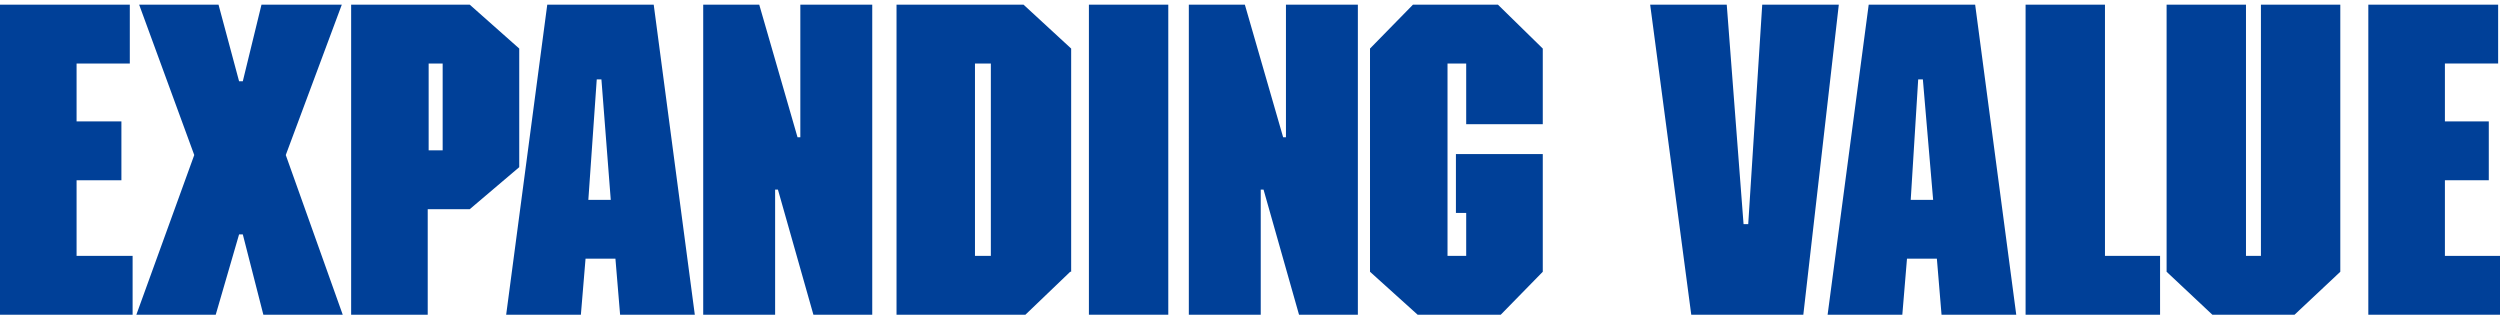
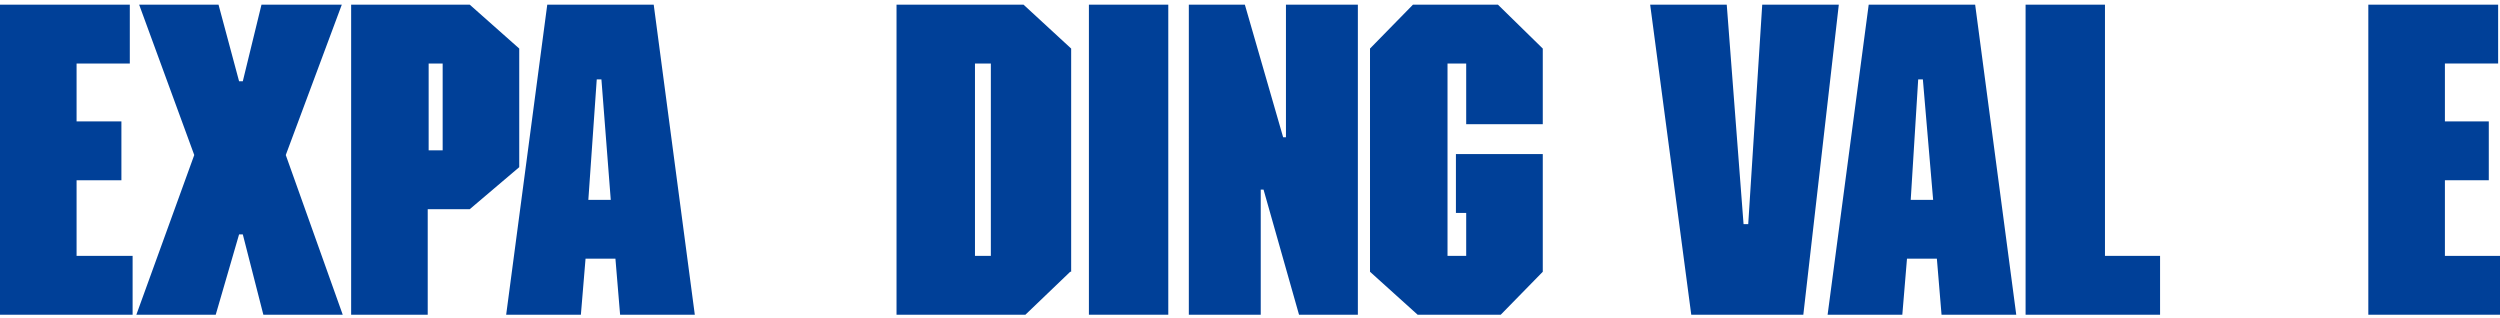
<svg xmlns="http://www.w3.org/2000/svg" version="1.1" id="レイヤー_1" x="0px" y="0px" viewBox="0 0 267.7 34" style="enable-background:new 0 0 267.7 34;" xml:space="preserve">
  <style type="text/css">
	.st0{fill:#004098;}
</style>
  <g>
    <path class="st0" d="M13.9,6.8H8.2V13H13v6.3H8.2v8.1h6v6.3H0V0.5h13.9V6.8z" />
    <path class="st0" d="M36.6,0.5l-6,16.1l6.1,17.1h-8.5L26,25.1h-0.4l-2.5,8.6h-8.5l6.2-17.1L14.9,0.5h8.5l2.2,8.2H26l2-8.2H36.6z" />
    <path class="st0" d="M55.6,17.9l-5.3,4.5h-4.5v11.3h-8.2V0.5h12.7l5.3,4.7V17.9z M47.4,6.8h-1.5v9.3h1.5V6.8z" />
    <path class="st0" d="M74.4,33.7h-8l-0.5-6h-3.2l-0.5,6h-8l4.4-33.2h11.4L74.4,33.7z M64.4,8.5h-0.5L63,21.4h2.4L64.4,8.5z" />
-     <path class="st0" d="M93.5,33.7h-6.4l-3.8-13.4H83v13.4h-7.7V0.5h6l4.1,14.2h0.3V0.5h7.7V33.7z" />
    <path class="st0" d="M114.6,29.1l-4.8,4.6H96V0.5h13.6l5.1,4.7V29.1z M106.1,6.8h-1.7v20.6h1.7V6.8z" />
    <path class="st0" d="M125.1,0.5v33.2h-8.5V0.5H125.1z" />
    <path class="st0" d="M145.5,33.7h-6.4l-3.8-13.4h-0.3v13.4h-7.7V0.5h6l4.1,14.2h0.3V0.5h7.7V33.7z" />
    <path class="st0" d="M165.2,13.3H157V6.8h-2v20.6h2v-4.6h-1.1v-6.3h9.3v12.6l-4.5,4.6h-8.9l-5.1-4.6V5.2l4.6-4.7h9.1l4.8,4.7V13.3z   " />
    <path class="st0" d="M193.1,33.7h-12l-4.4-33.2h8.2l1.8,23.5h0.5l1.5-23.5h8.2L193.1,33.7z" />
    <path class="st0" d="M215.9,33.7h-8l-0.5-6h-3.2l-0.5,6h-8l4.4-33.2h11.4L215.9,33.7z M205.9,8.5h-0.5l-0.8,12.9h2.4L205.9,8.5z" />
    <path class="st0" d="M225.3,27.4h6v6.3h-14.4V0.5h8.5V27.4z" />
-     <path class="st0" d="M250.6,29.1l-4.9,4.6h-8.8l-4.9-4.6V0.5h8.5v26.9h1.6V0.5h8.5V29.1z" />
    <path class="st0" d="M267.4,6.8h-5.6V13h4.7v6.3h-4.7v8.1h6v6.3h-14.2V0.5h13.9V6.8z" />
  </g>
</svg>